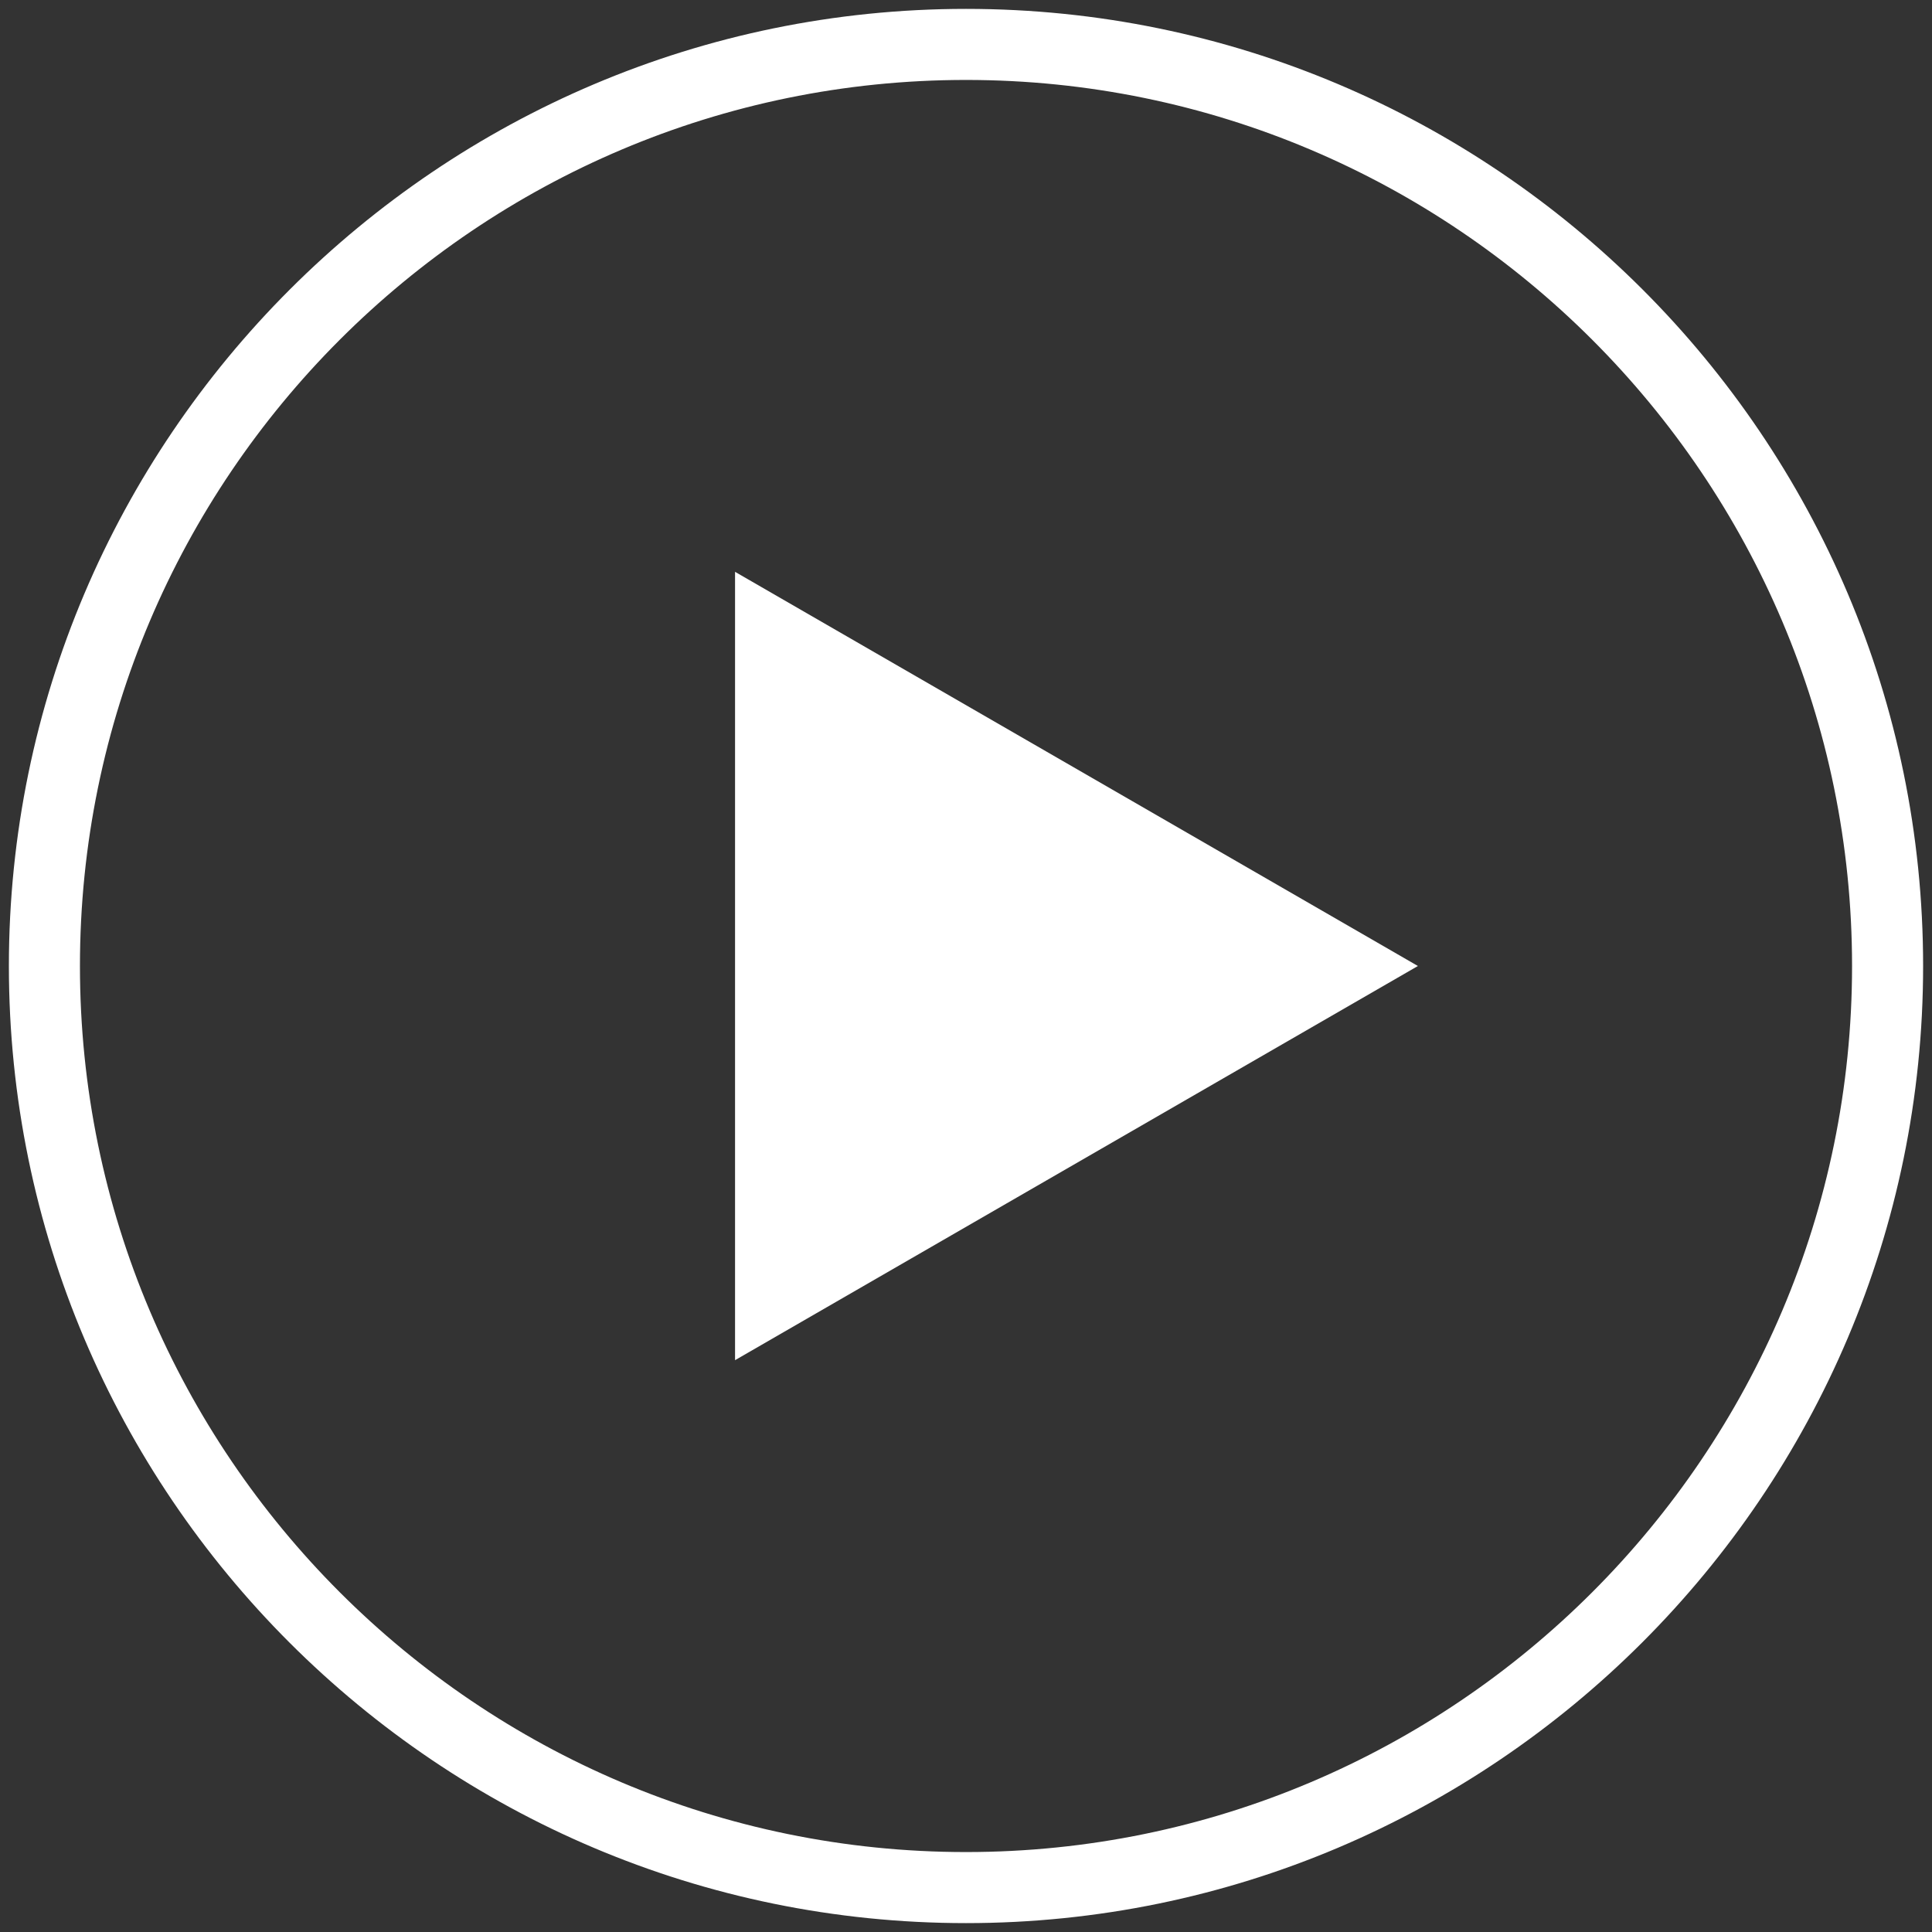
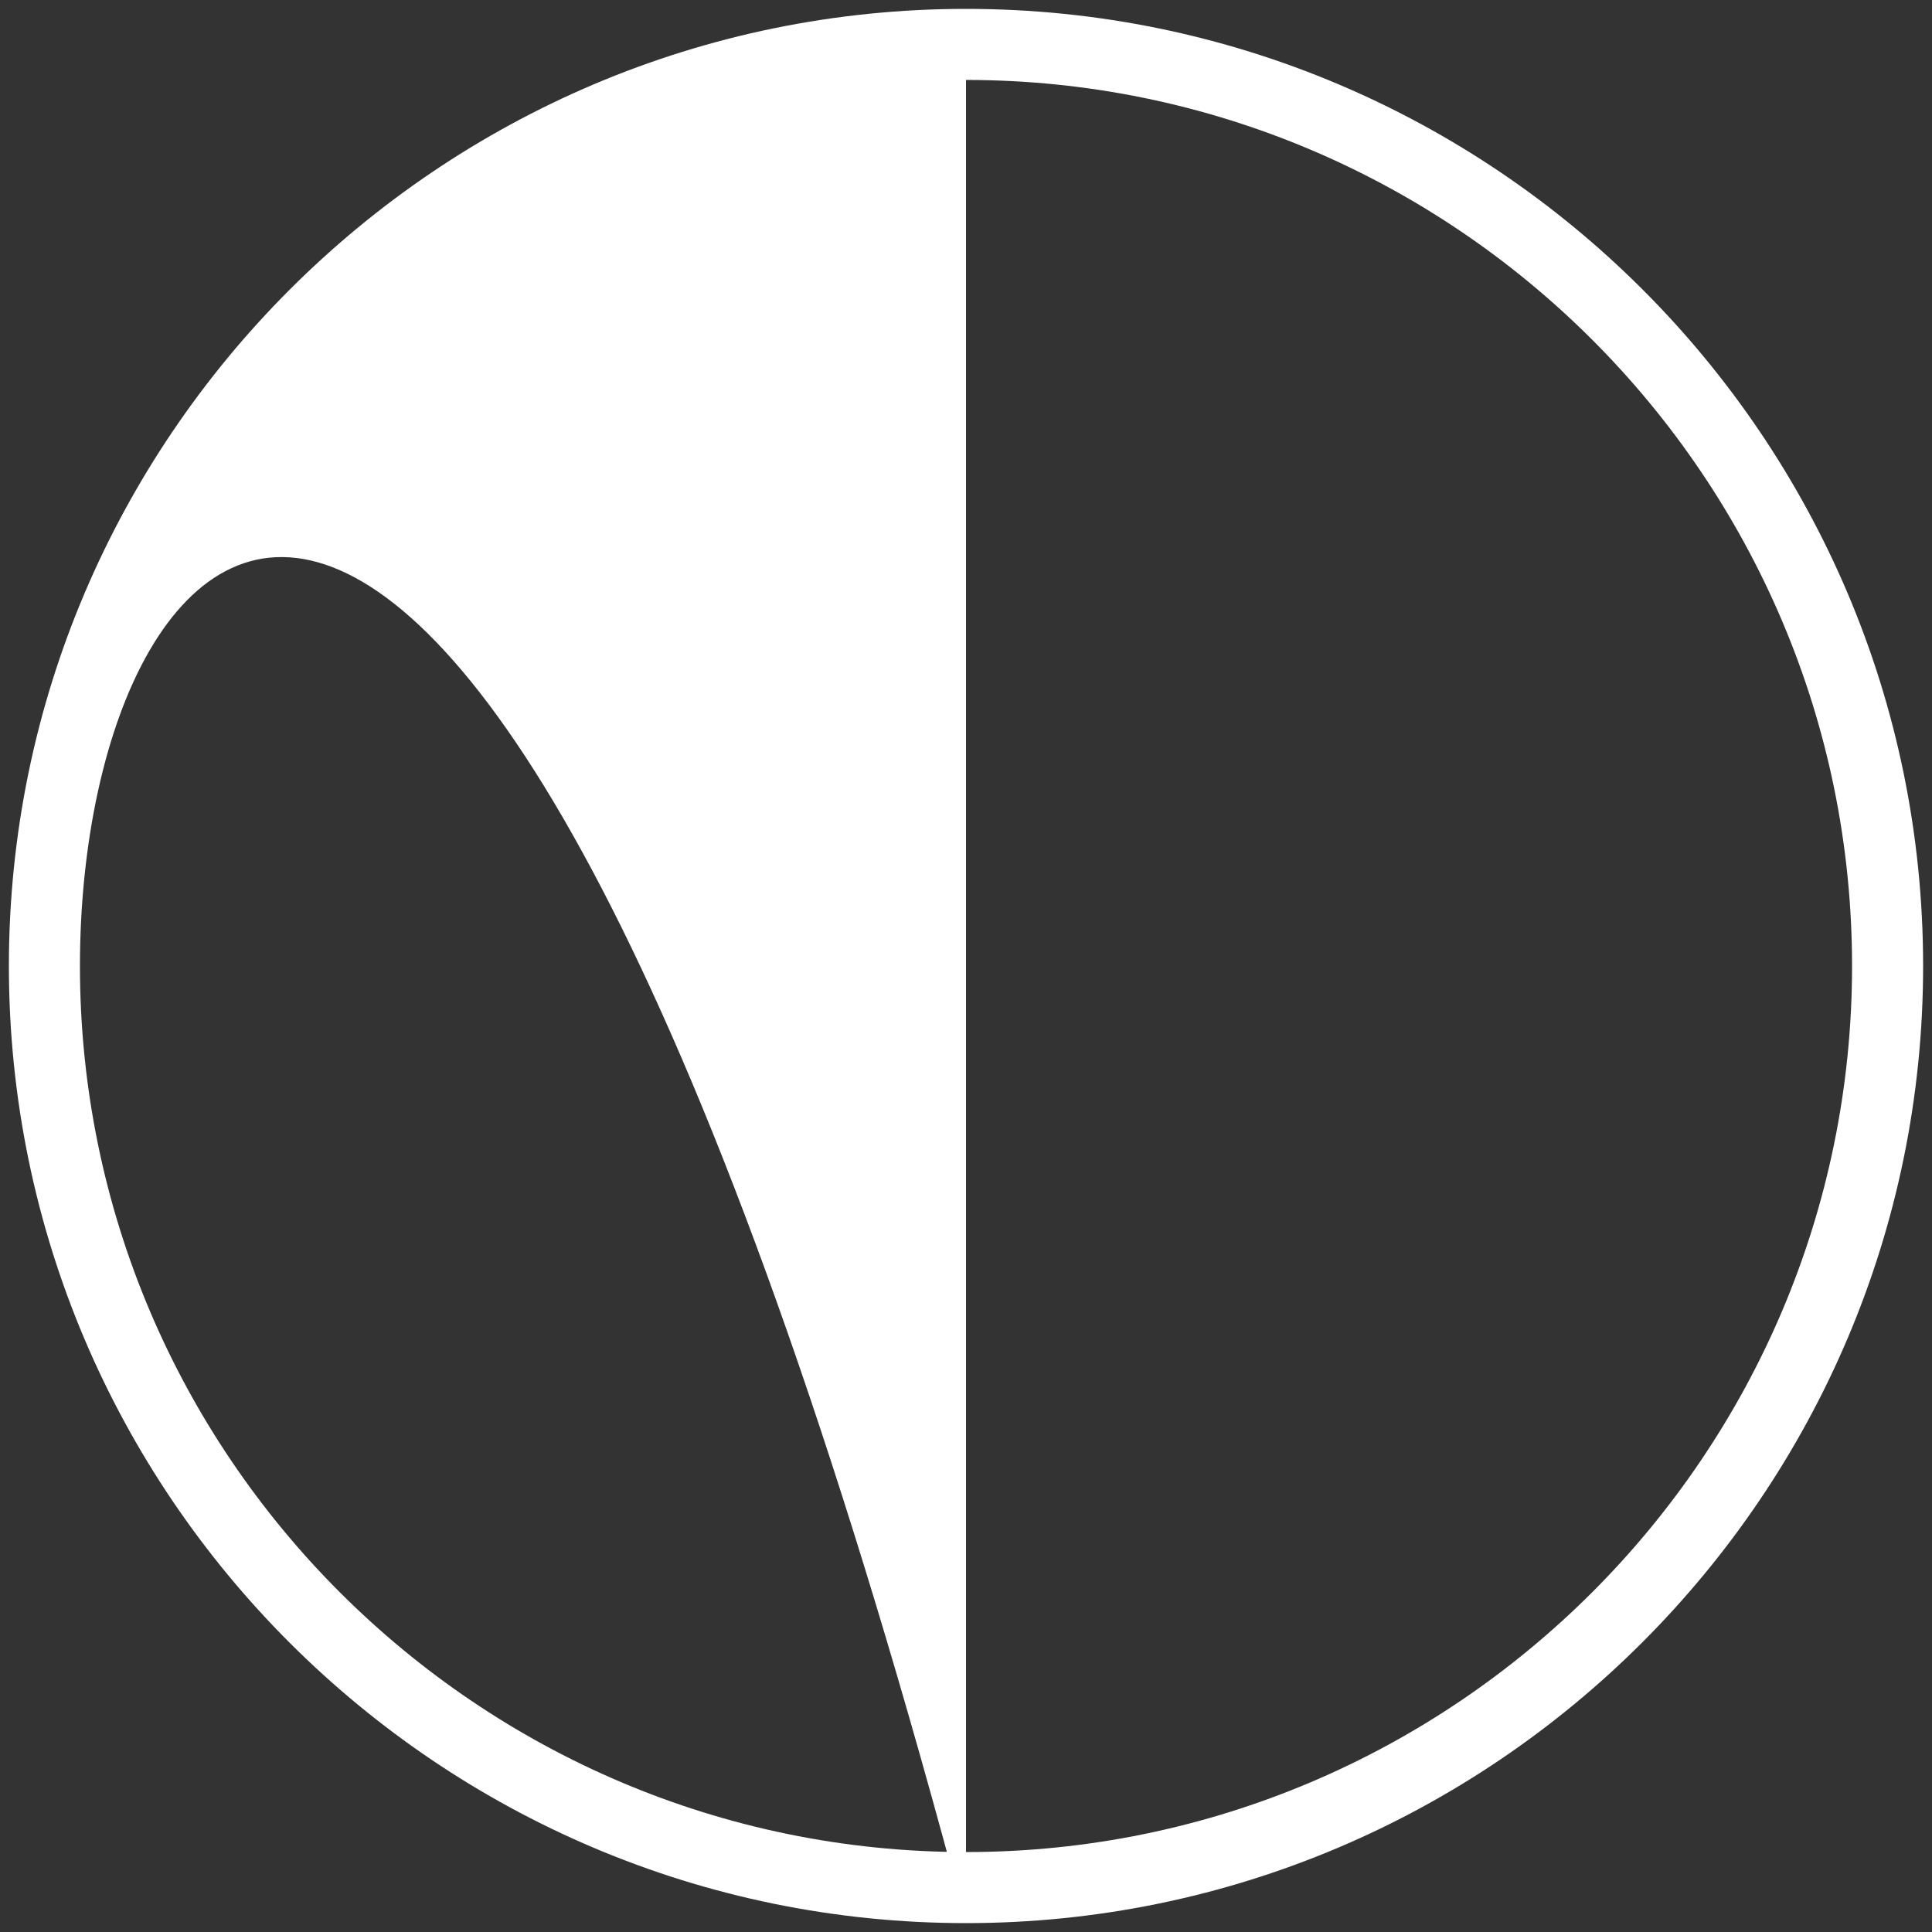
<svg xmlns="http://www.w3.org/2000/svg" version="1.1" id="Layer_1" x="0px" y="0px" viewBox="0 0 174 174" style="enable-background:new 0 0 174 174;" xml:space="preserve">
  <rect x="0" y="0" width="174" height="174" fill="#333333" stroke="none" />
  <style type="text/css">
	.st0{fill:#FFFFFF;}
</style>
  <g>
-     <polygon class="st0" points="66.2,51.5 127.7,87 66.2,122.5  " />
-     <path class="st0" d="M87,173.2c-47.5,0-86.2-38.6-86.2-86.2C0.8,39.5,39.5,0.8,87,0.8s86.2,38.6,86.2,86.2   C173.2,134.5,134.5,173.2,87,173.2z M87,7.2C43,7.2,7.2,43,7.2,87c0,44,35.8,79.8,79.8,79.8c44,0,79.8-35.8,79.8-79.8   C166.8,43,131,7.2,87,7.2z" />
+     <path class="st0" d="M87,173.2c-47.5,0-86.2-38.6-86.2-86.2C0.8,39.5,39.5,0.8,87,0.8s86.2,38.6,86.2,86.2   C173.2,134.5,134.5,173.2,87,173.2z C43,7.2,7.2,43,7.2,87c0,44,35.8,79.8,79.8,79.8c44,0,79.8-35.8,79.8-79.8   C166.8,43,131,7.2,87,7.2z" />
  </g>
</svg>